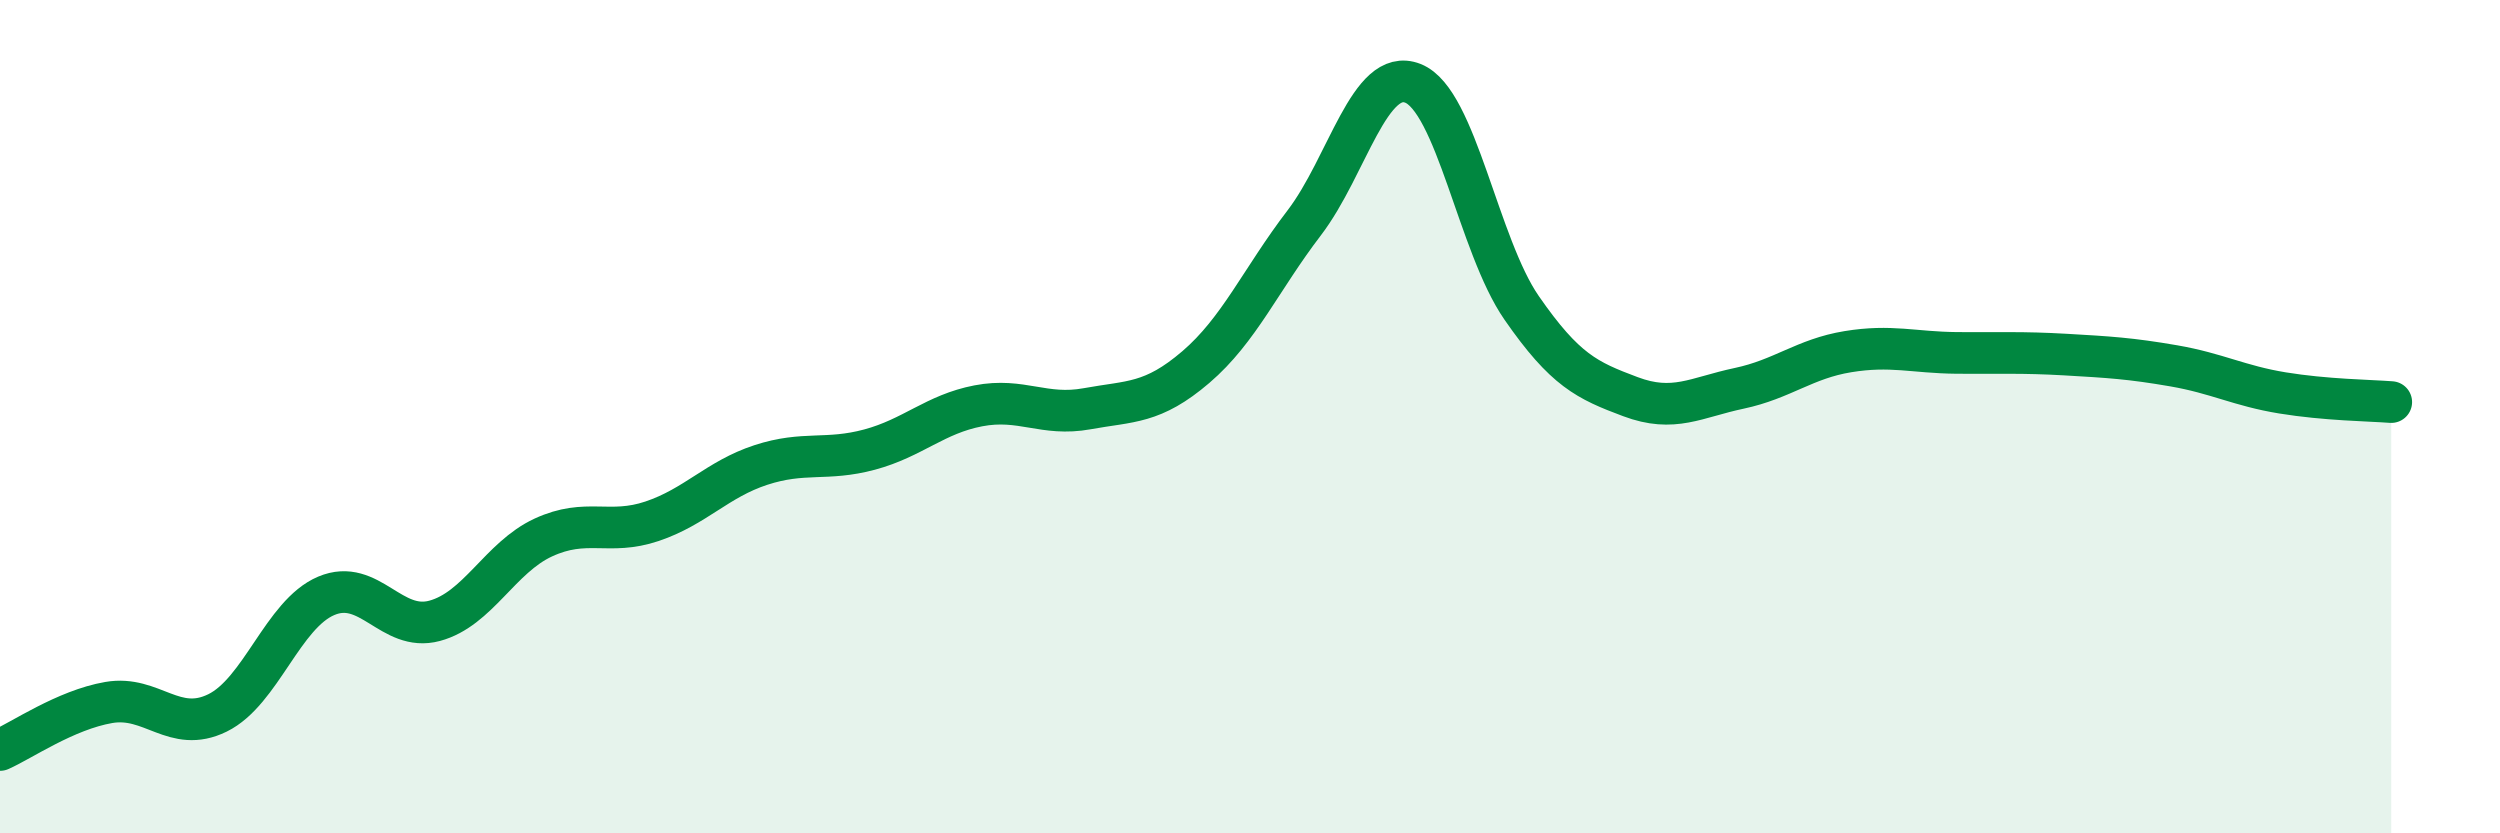
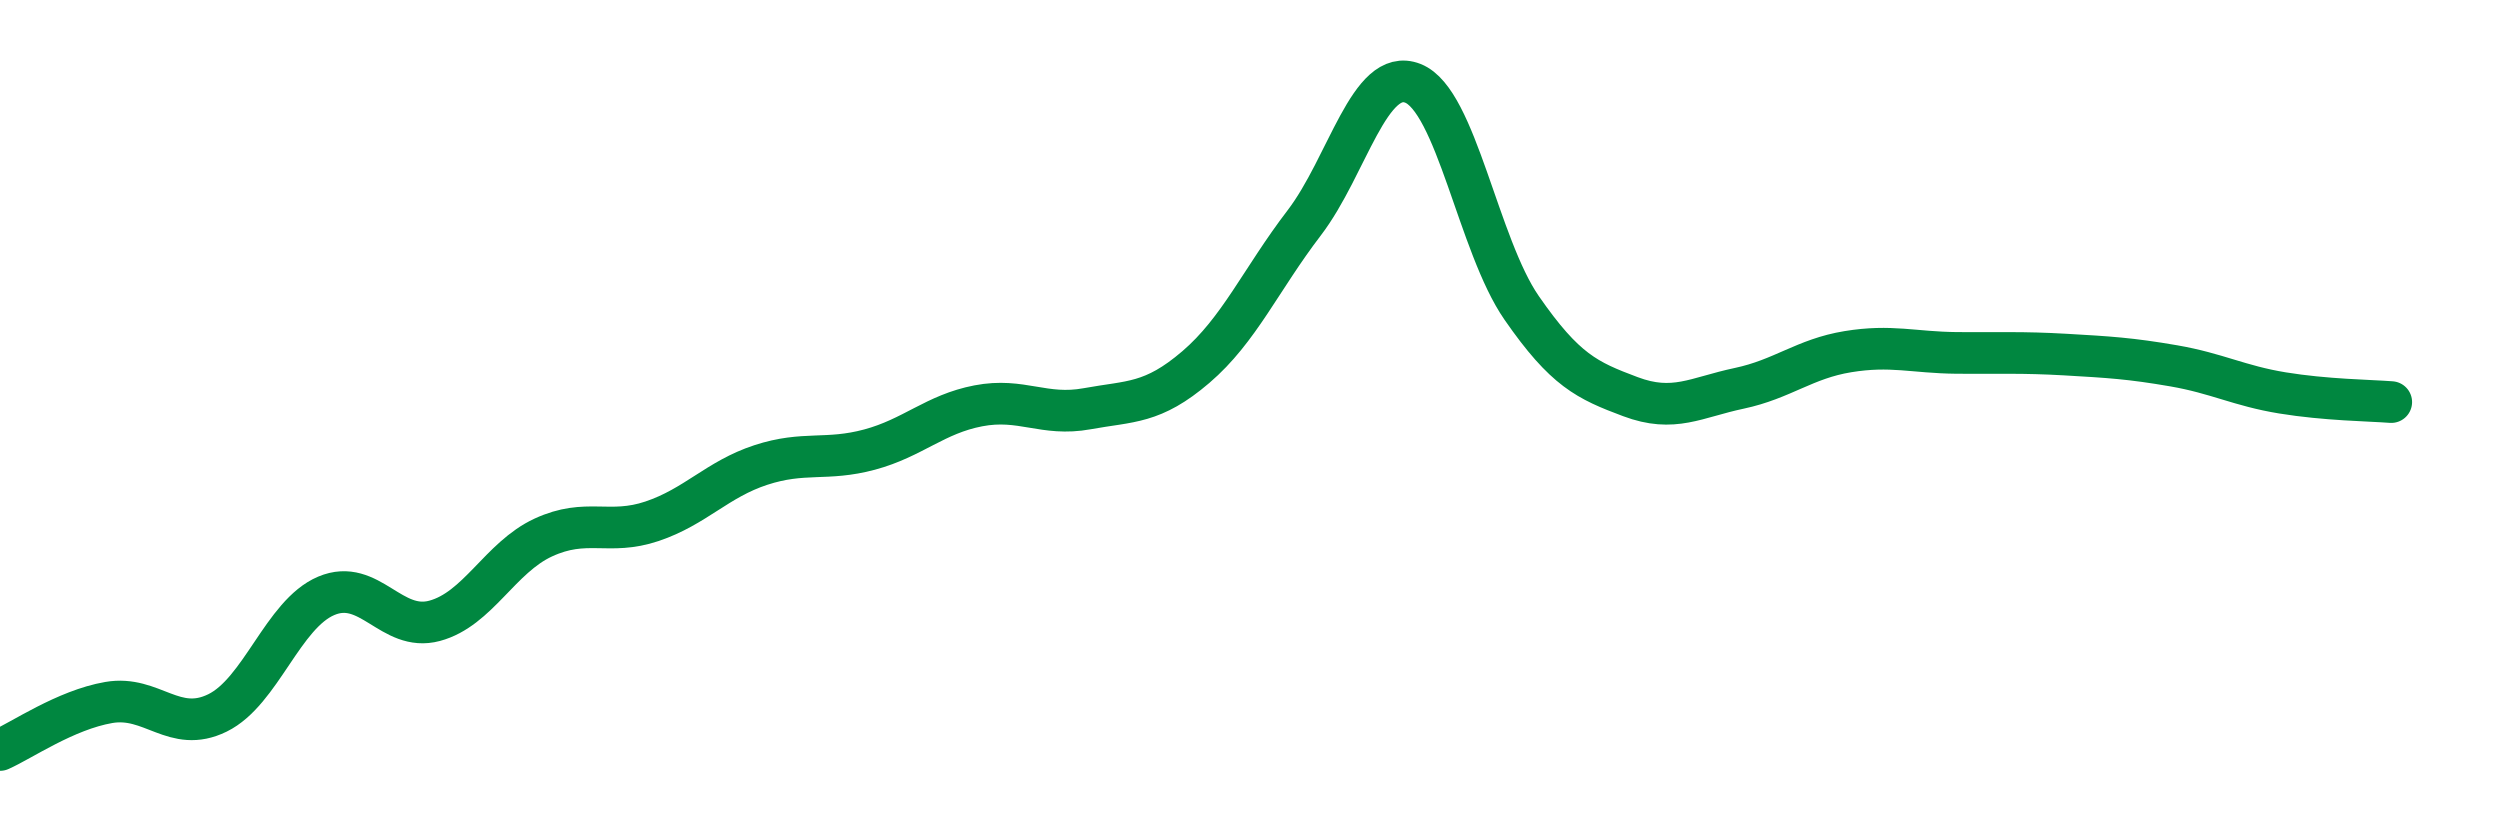
<svg xmlns="http://www.w3.org/2000/svg" width="60" height="20" viewBox="0 0 60 20">
-   <path d="M 0,18 C 0.52,17.77 1.57,17.04 2.61,16.86 C 3.65,16.68 4.18,17.62 5.22,17.11 C 6.26,16.6 6.79,14.74 7.83,14.3 C 8.87,13.86 9.39,15.18 10.43,14.9 C 11.47,14.62 12,13.38 13.04,12.9 C 14.08,12.42 14.61,12.86 15.65,12.51 C 16.69,12.16 17.22,11.5 18.26,11.16 C 19.3,10.82 19.83,11.07 20.87,10.79 C 21.91,10.51 22.44,9.94 23.48,9.74 C 24.52,9.54 25.05,10 26.09,9.81 C 27.13,9.62 27.66,9.7 28.7,8.81 C 29.74,7.92 30.26,6.71 31.3,5.35 C 32.34,3.99 32.87,1.59 33.91,2 C 34.95,2.41 35.48,5.89 36.52,7.39 C 37.56,8.89 38.09,9.13 39.13,9.52 C 40.17,9.91 40.7,9.54 41.74,9.32 C 42.78,9.1 43.31,8.61 44.35,8.44 C 45.39,8.27 45.92,8.46 46.96,8.47 C 48,8.48 48.53,8.45 49.57,8.51 C 50.61,8.57 51.13,8.6 52.17,8.78 C 53.21,8.96 53.74,9.26 54.78,9.43 C 55.82,9.6 56.87,9.61 57.39,9.65L57.39 20L0 20Z" fill="#008740" opacity="0.1" stroke-linecap="round" stroke-linejoin="round" />
  <path d="M 0,18 C 0.52,17.77 1.57,17.04 2.61,16.86 C 3.65,16.68 4.18,17.62 5.22,17.11 C 6.26,16.6 6.79,14.74 7.83,14.3 C 8.87,13.86 9.39,15.18 10.43,14.9 C 11.47,14.62 12,13.38 13.04,12.9 C 14.08,12.42 14.61,12.86 15.65,12.51 C 16.69,12.16 17.22,11.5 18.26,11.16 C 19.3,10.82 19.83,11.07 20.87,10.79 C 21.91,10.51 22.44,9.94 23.48,9.74 C 24.52,9.54 25.05,10 26.09,9.81 C 27.13,9.62 27.66,9.7 28.7,8.81 C 29.74,7.92 30.26,6.71 31.3,5.35 C 32.34,3.99 32.87,1.59 33.91,2 C 34.95,2.41 35.48,5.89 36.52,7.39 C 37.56,8.89 38.09,9.13 39.13,9.52 C 40.17,9.91 40.7,9.54 41.74,9.32 C 42.78,9.1 43.31,8.61 44.35,8.44 C 45.39,8.27 45.92,8.46 46.96,8.47 C 48,8.48 48.53,8.45 49.57,8.51 C 50.61,8.57 51.13,8.6 52.17,8.78 C 53.21,8.96 53.74,9.26 54.78,9.43 C 55.82,9.6 56.87,9.61 57.39,9.65" stroke="#008740" stroke-width="1" fill="none" stroke-linecap="round" stroke-linejoin="round" />
</svg>